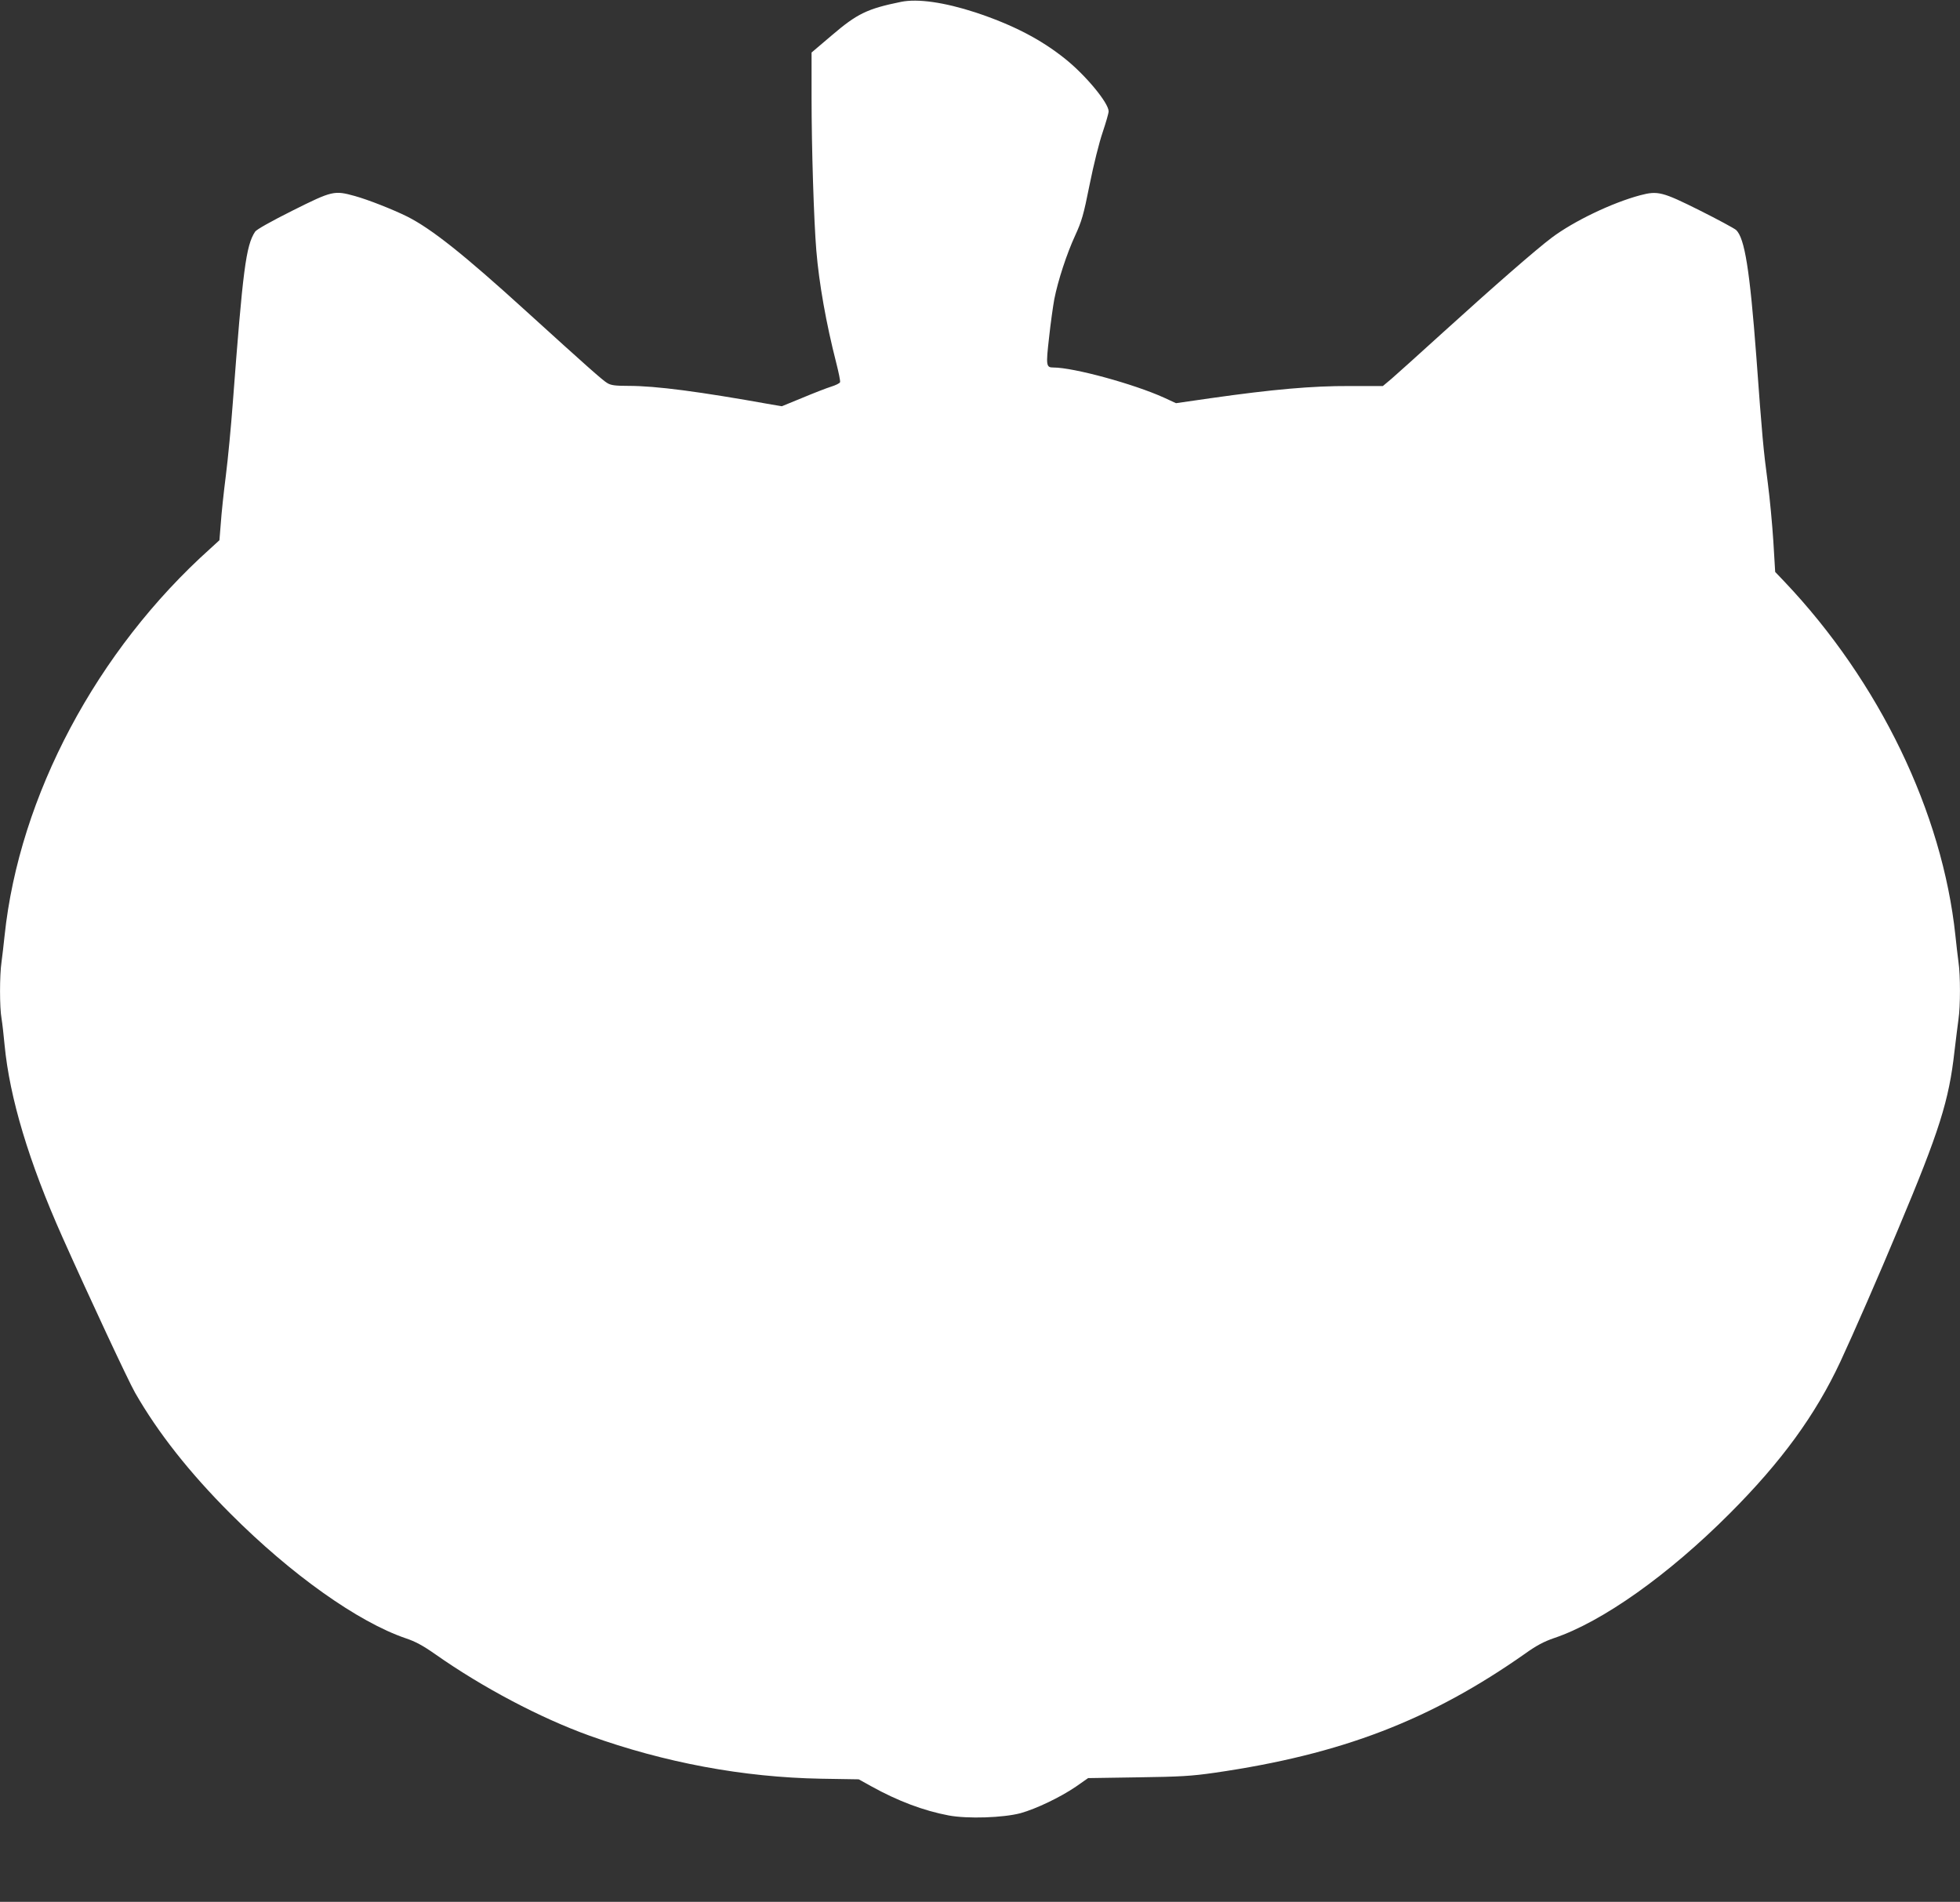
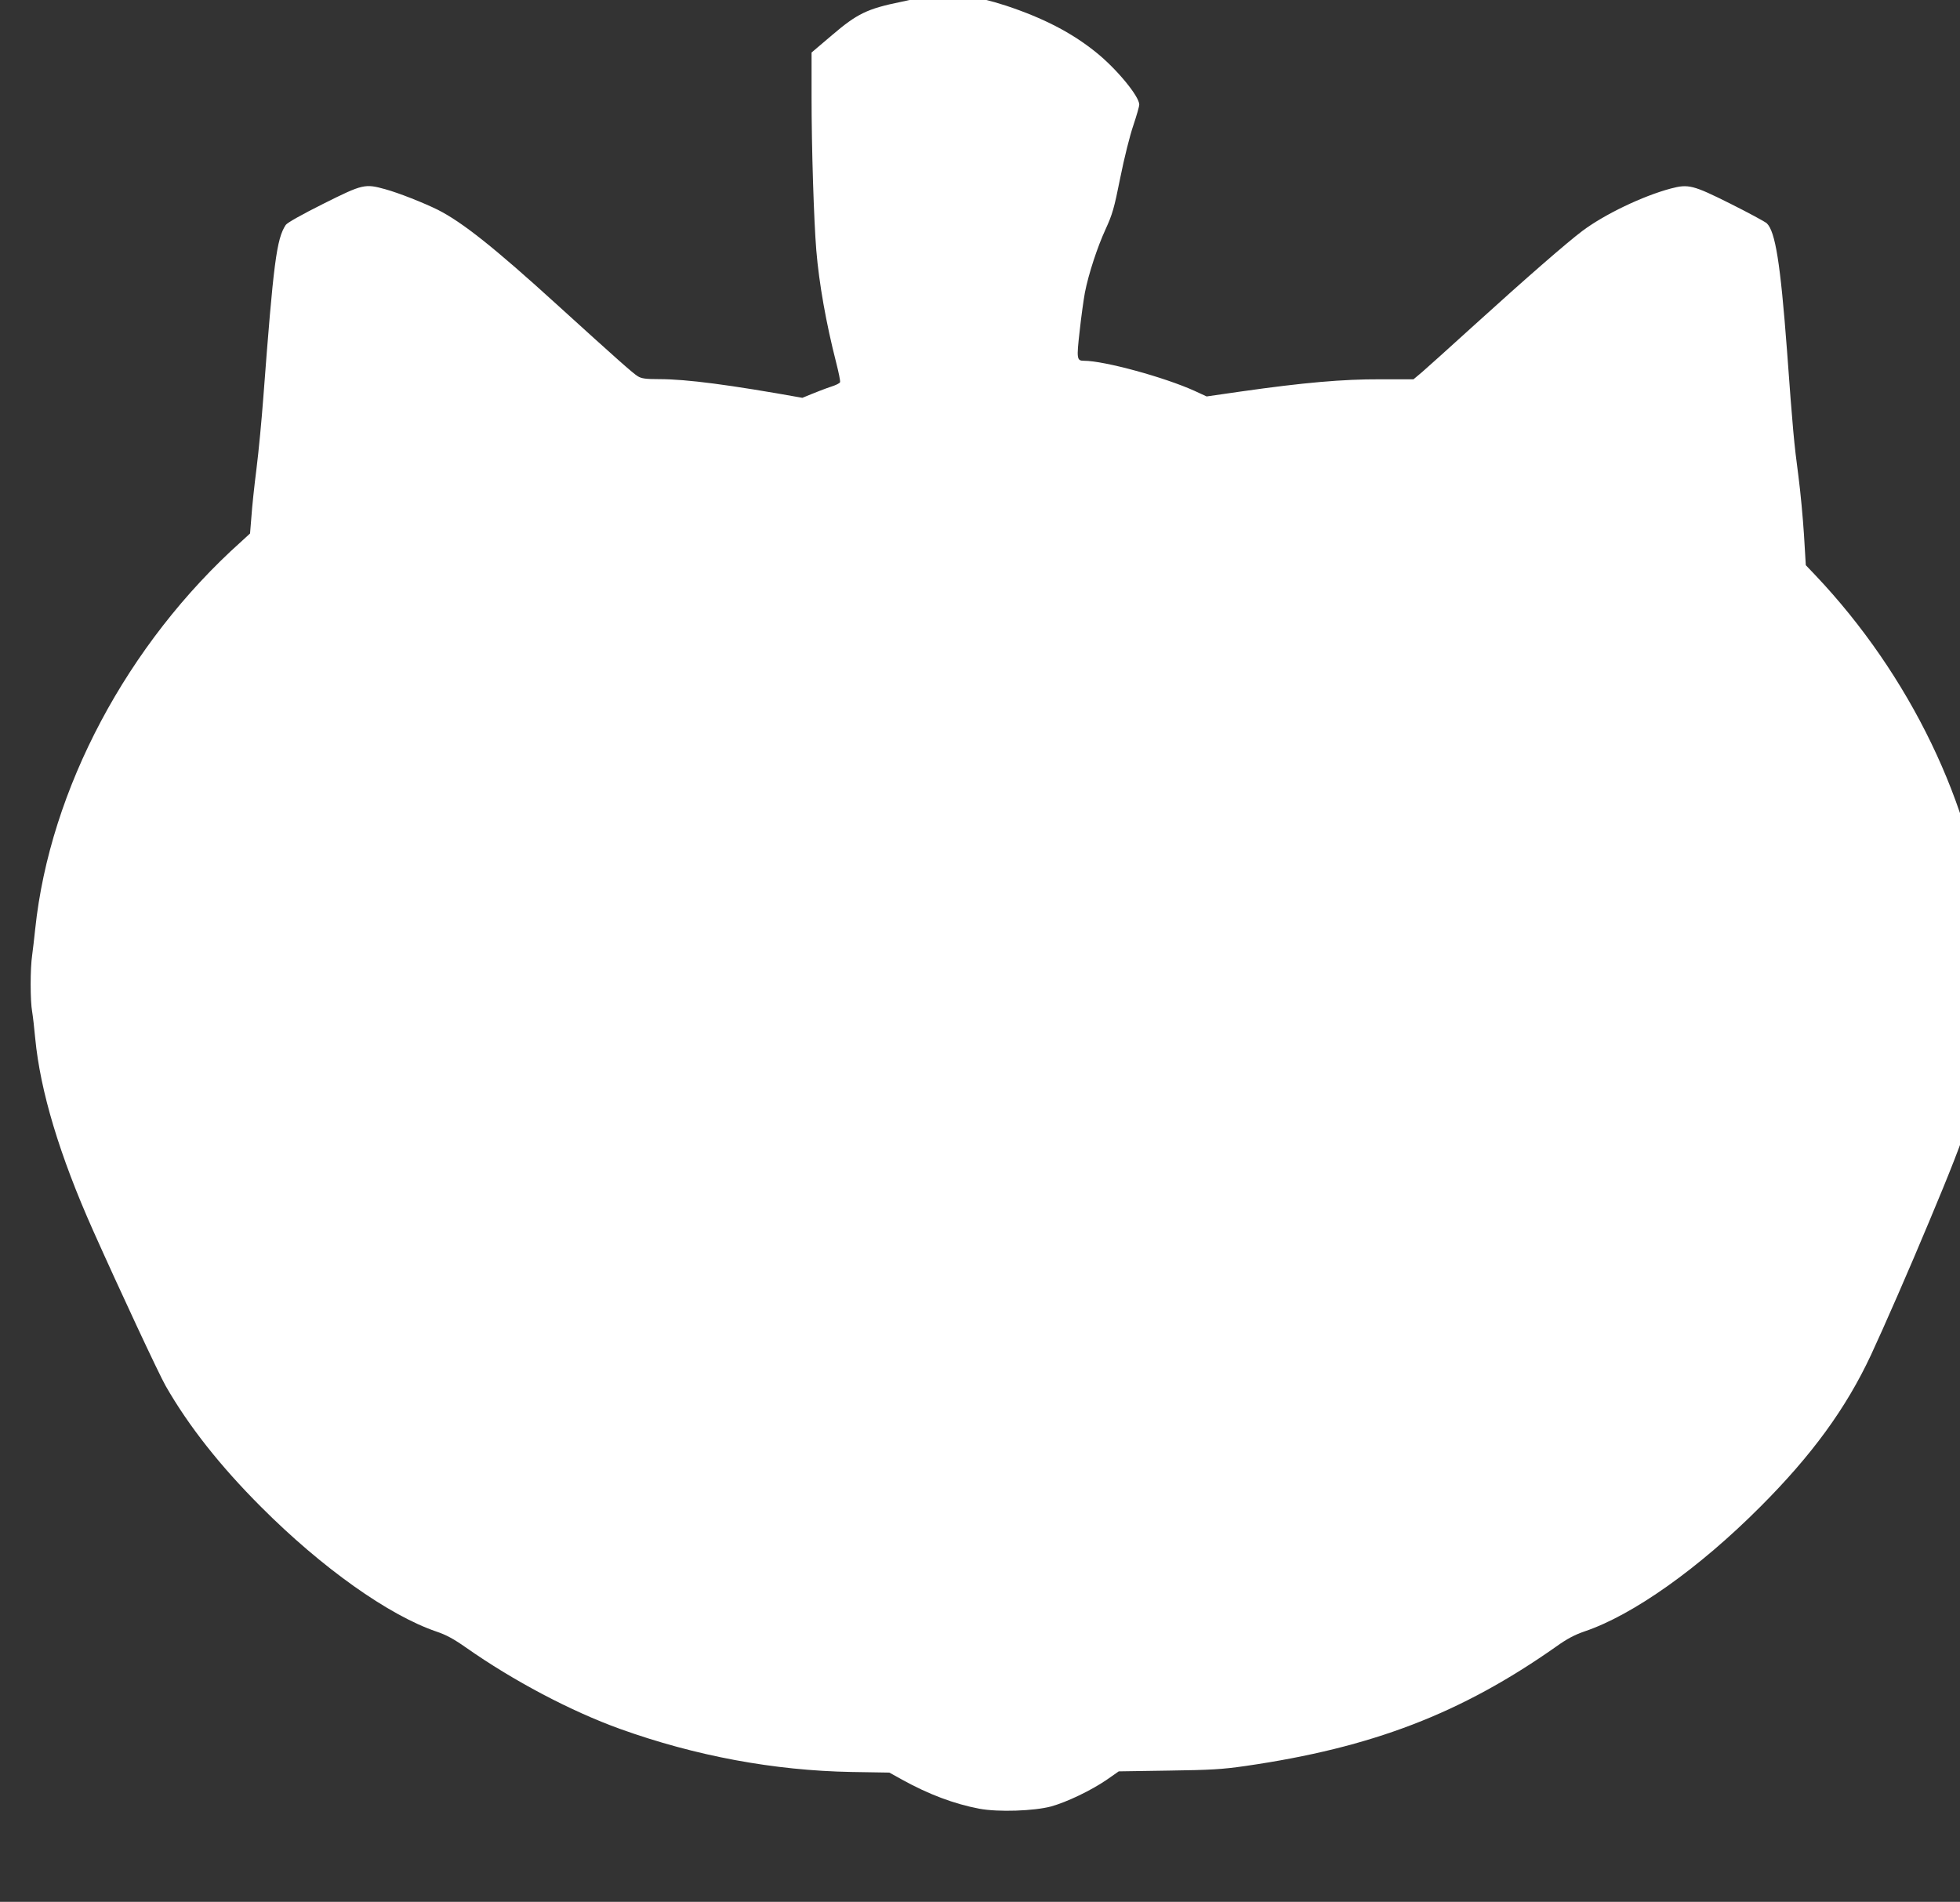
<svg xmlns="http://www.w3.org/2000/svg" version="1.0" width="1280pt" height="1242pt" viewBox="0 0 1280 1242" preserveAspectRatio="xMidYMid meet">
  <rect x="0" y="0" width="1280" height="1242" fill="#333333" stroke="none" />
  <g transform="translate(0,1242) scale(0.1,-0.1)" fill="#ffffff" stroke="none">
-     <path d="M5885 12408 c-221 -45 -287 -77 -452 -218 l-133 -113 0 -291 c0 -331 15 -808 31 -1001 18 -217 64 -476 130 -734 16 -63 28 -120 25 -127 -2 -7 -29 -20 -58 -29 -29 -9 -114 -42 -188 -73 l-134 -55 -66 11 c-474 85 -755 122 -935 122 -89 0 -116 4 -140 19 -29 17 -135 111 -528 468 -410 373 -618 538 -778 619 -93 46 -255 110 -342 134 -134 37 -146 35 -406 -95 -140 -70 -236 -124 -245 -138 -60 -91 -80 -247 -146 -1122 -11 -148 -31 -360 -45 -470 -14 -110 -29 -250 -33 -312 l-9 -111 -59 -54 c-742 -665 -1248 -1616 -1344 -2528 -6 -58 -15 -135 -20 -172 -13 -86 -13 -299 0 -369 5 -30 14 -108 20 -174 33 -344 158 -762 378 -1255 175 -392 429 -936 474 -1015 150 -262 357 -524 623 -790 398 -399 834 -708 1145 -814 63 -21 113 -48 194 -105 309 -217 684 -415 1006 -531 490 -176 1004 -272 1512 -281 l246 -4 83 -46 c173 -96 341 -159 505 -190 124 -23 356 -15 469 15 103 29 258 103 361 173 l80 56 325 5 c278 4 349 8 502 30 829 120 1409 343 2030 780 71 51 121 77 185 99 315 106 747 412 1147 813 338 338 561 644 724 993 82 176 254 569 378 867 269 640 331 837 367 1160 9 77 21 170 26 208 13 86 13 288 0 375 -5 37 -14 114 -20 172 -85 805 -497 1658 -1115 2310 l-62 65 -12 200 c-7 110 -23 281 -36 380 -29 218 -37 304 -75 825 -43 569 -76 774 -132 828 -13 11 -120 69 -238 128 -244 122 -274 129 -388 99 -184 -49 -434 -169 -578 -277 -100 -75 -371 -311 -706 -615 -157 -143 -311 -281 -341 -307 l-56 -47 -218 0 c-240 1 -497 -21 -911 -80 l-222 -32 -78 36 c-196 89 -590 197 -723 197 -47 0 -49 12 -28 195 10 94 26 206 34 250 24 123 82 299 136 416 43 94 55 133 95 334 26 130 63 277 85 341 21 63 39 124 39 137 0 54 -148 234 -283 342 -159 128 -343 223 -587 304 -203 66 -377 91 -485 69z" />
+     <path d="M5885 12408 c-221 -45 -287 -77 -452 -218 l-133 -113 0 -291 c0 -331 15 -808 31 -1001 18 -217 64 -476 130 -734 16 -63 28 -120 25 -127 -2 -7 -29 -20 -58 -29 -29 -9 -114 -42 -188 -73 c-474 85 -755 122 -935 122 -89 0 -116 4 -140 19 -29 17 -135 111 -528 468 -410 373 -618 538 -778 619 -93 46 -255 110 -342 134 -134 37 -146 35 -406 -95 -140 -70 -236 -124 -245 -138 -60 -91 -80 -247 -146 -1122 -11 -148 -31 -360 -45 -470 -14 -110 -29 -250 -33 -312 l-9 -111 -59 -54 c-742 -665 -1248 -1616 -1344 -2528 -6 -58 -15 -135 -20 -172 -13 -86 -13 -299 0 -369 5 -30 14 -108 20 -174 33 -344 158 -762 378 -1255 175 -392 429 -936 474 -1015 150 -262 357 -524 623 -790 398 -399 834 -708 1145 -814 63 -21 113 -48 194 -105 309 -217 684 -415 1006 -531 490 -176 1004 -272 1512 -281 l246 -4 83 -46 c173 -96 341 -159 505 -190 124 -23 356 -15 469 15 103 29 258 103 361 173 l80 56 325 5 c278 4 349 8 502 30 829 120 1409 343 2030 780 71 51 121 77 185 99 315 106 747 412 1147 813 338 338 561 644 724 993 82 176 254 569 378 867 269 640 331 837 367 1160 9 77 21 170 26 208 13 86 13 288 0 375 -5 37 -14 114 -20 172 -85 805 -497 1658 -1115 2310 l-62 65 -12 200 c-7 110 -23 281 -36 380 -29 218 -37 304 -75 825 -43 569 -76 774 -132 828 -13 11 -120 69 -238 128 -244 122 -274 129 -388 99 -184 -49 -434 -169 -578 -277 -100 -75 -371 -311 -706 -615 -157 -143 -311 -281 -341 -307 l-56 -47 -218 0 c-240 1 -497 -21 -911 -80 l-222 -32 -78 36 c-196 89 -590 197 -723 197 -47 0 -49 12 -28 195 10 94 26 206 34 250 24 123 82 299 136 416 43 94 55 133 95 334 26 130 63 277 85 341 21 63 39 124 39 137 0 54 -148 234 -283 342 -159 128 -343 223 -587 304 -203 66 -377 91 -485 69z" />
  </g>
</svg>